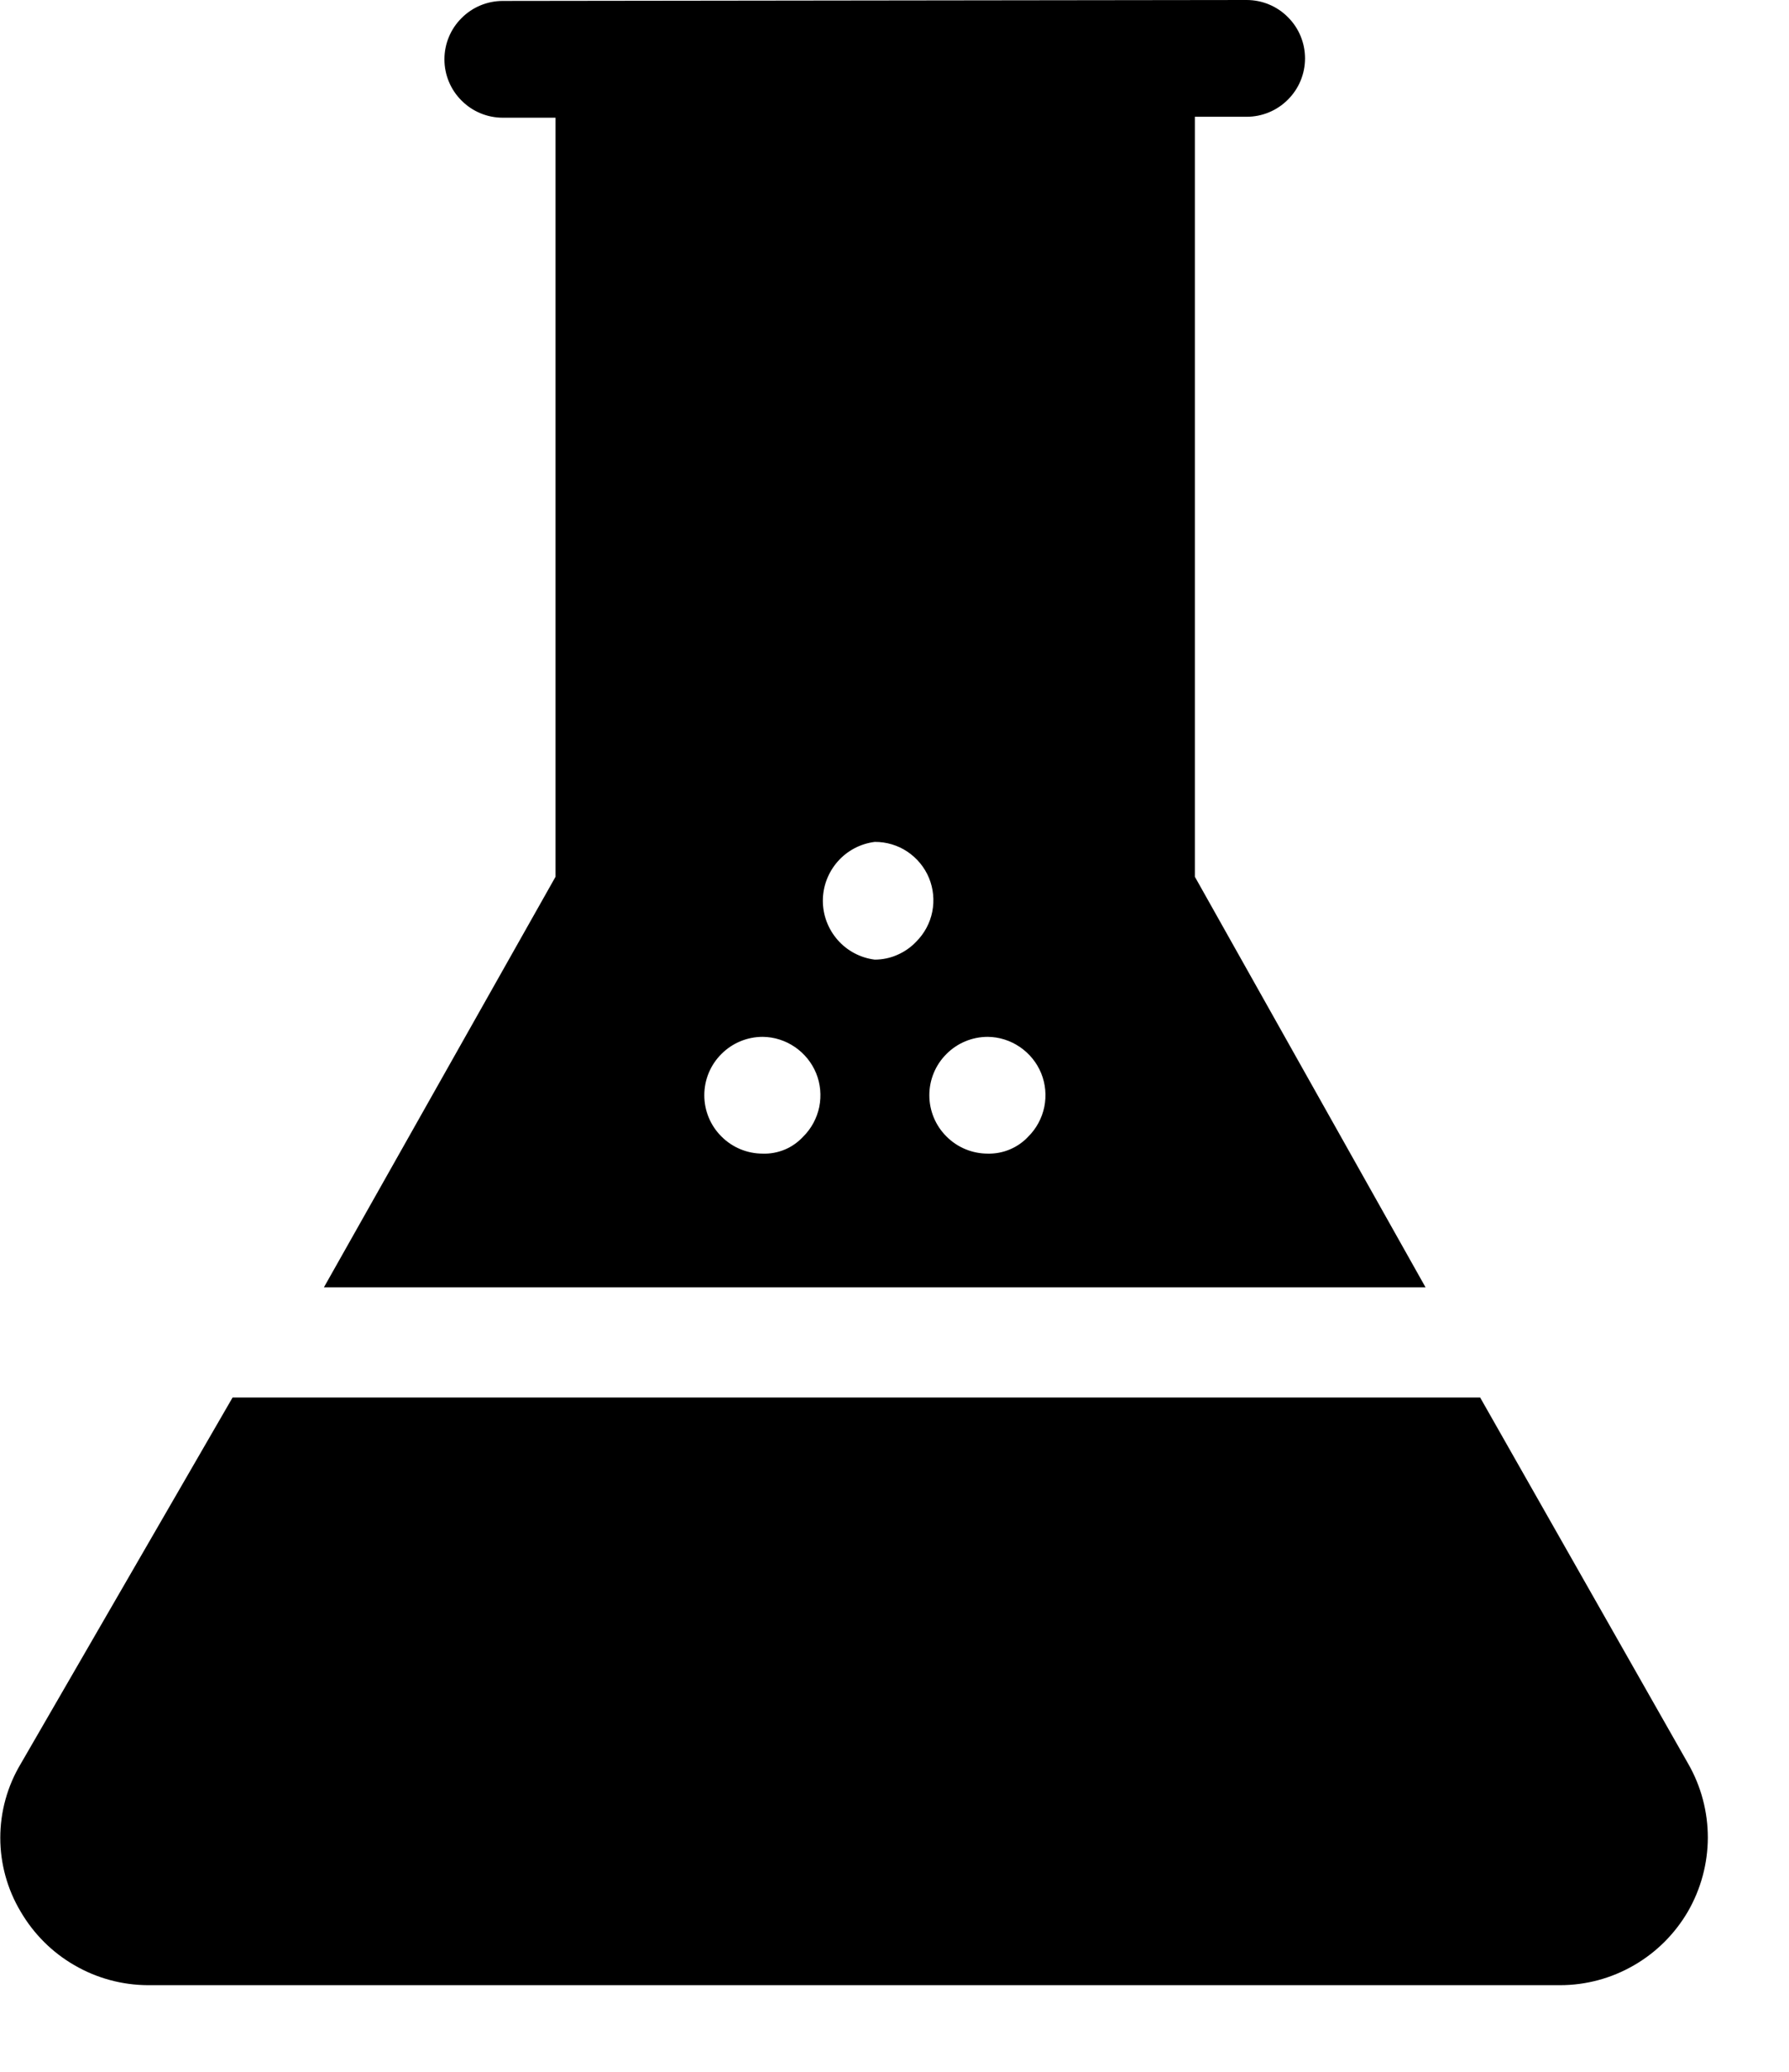
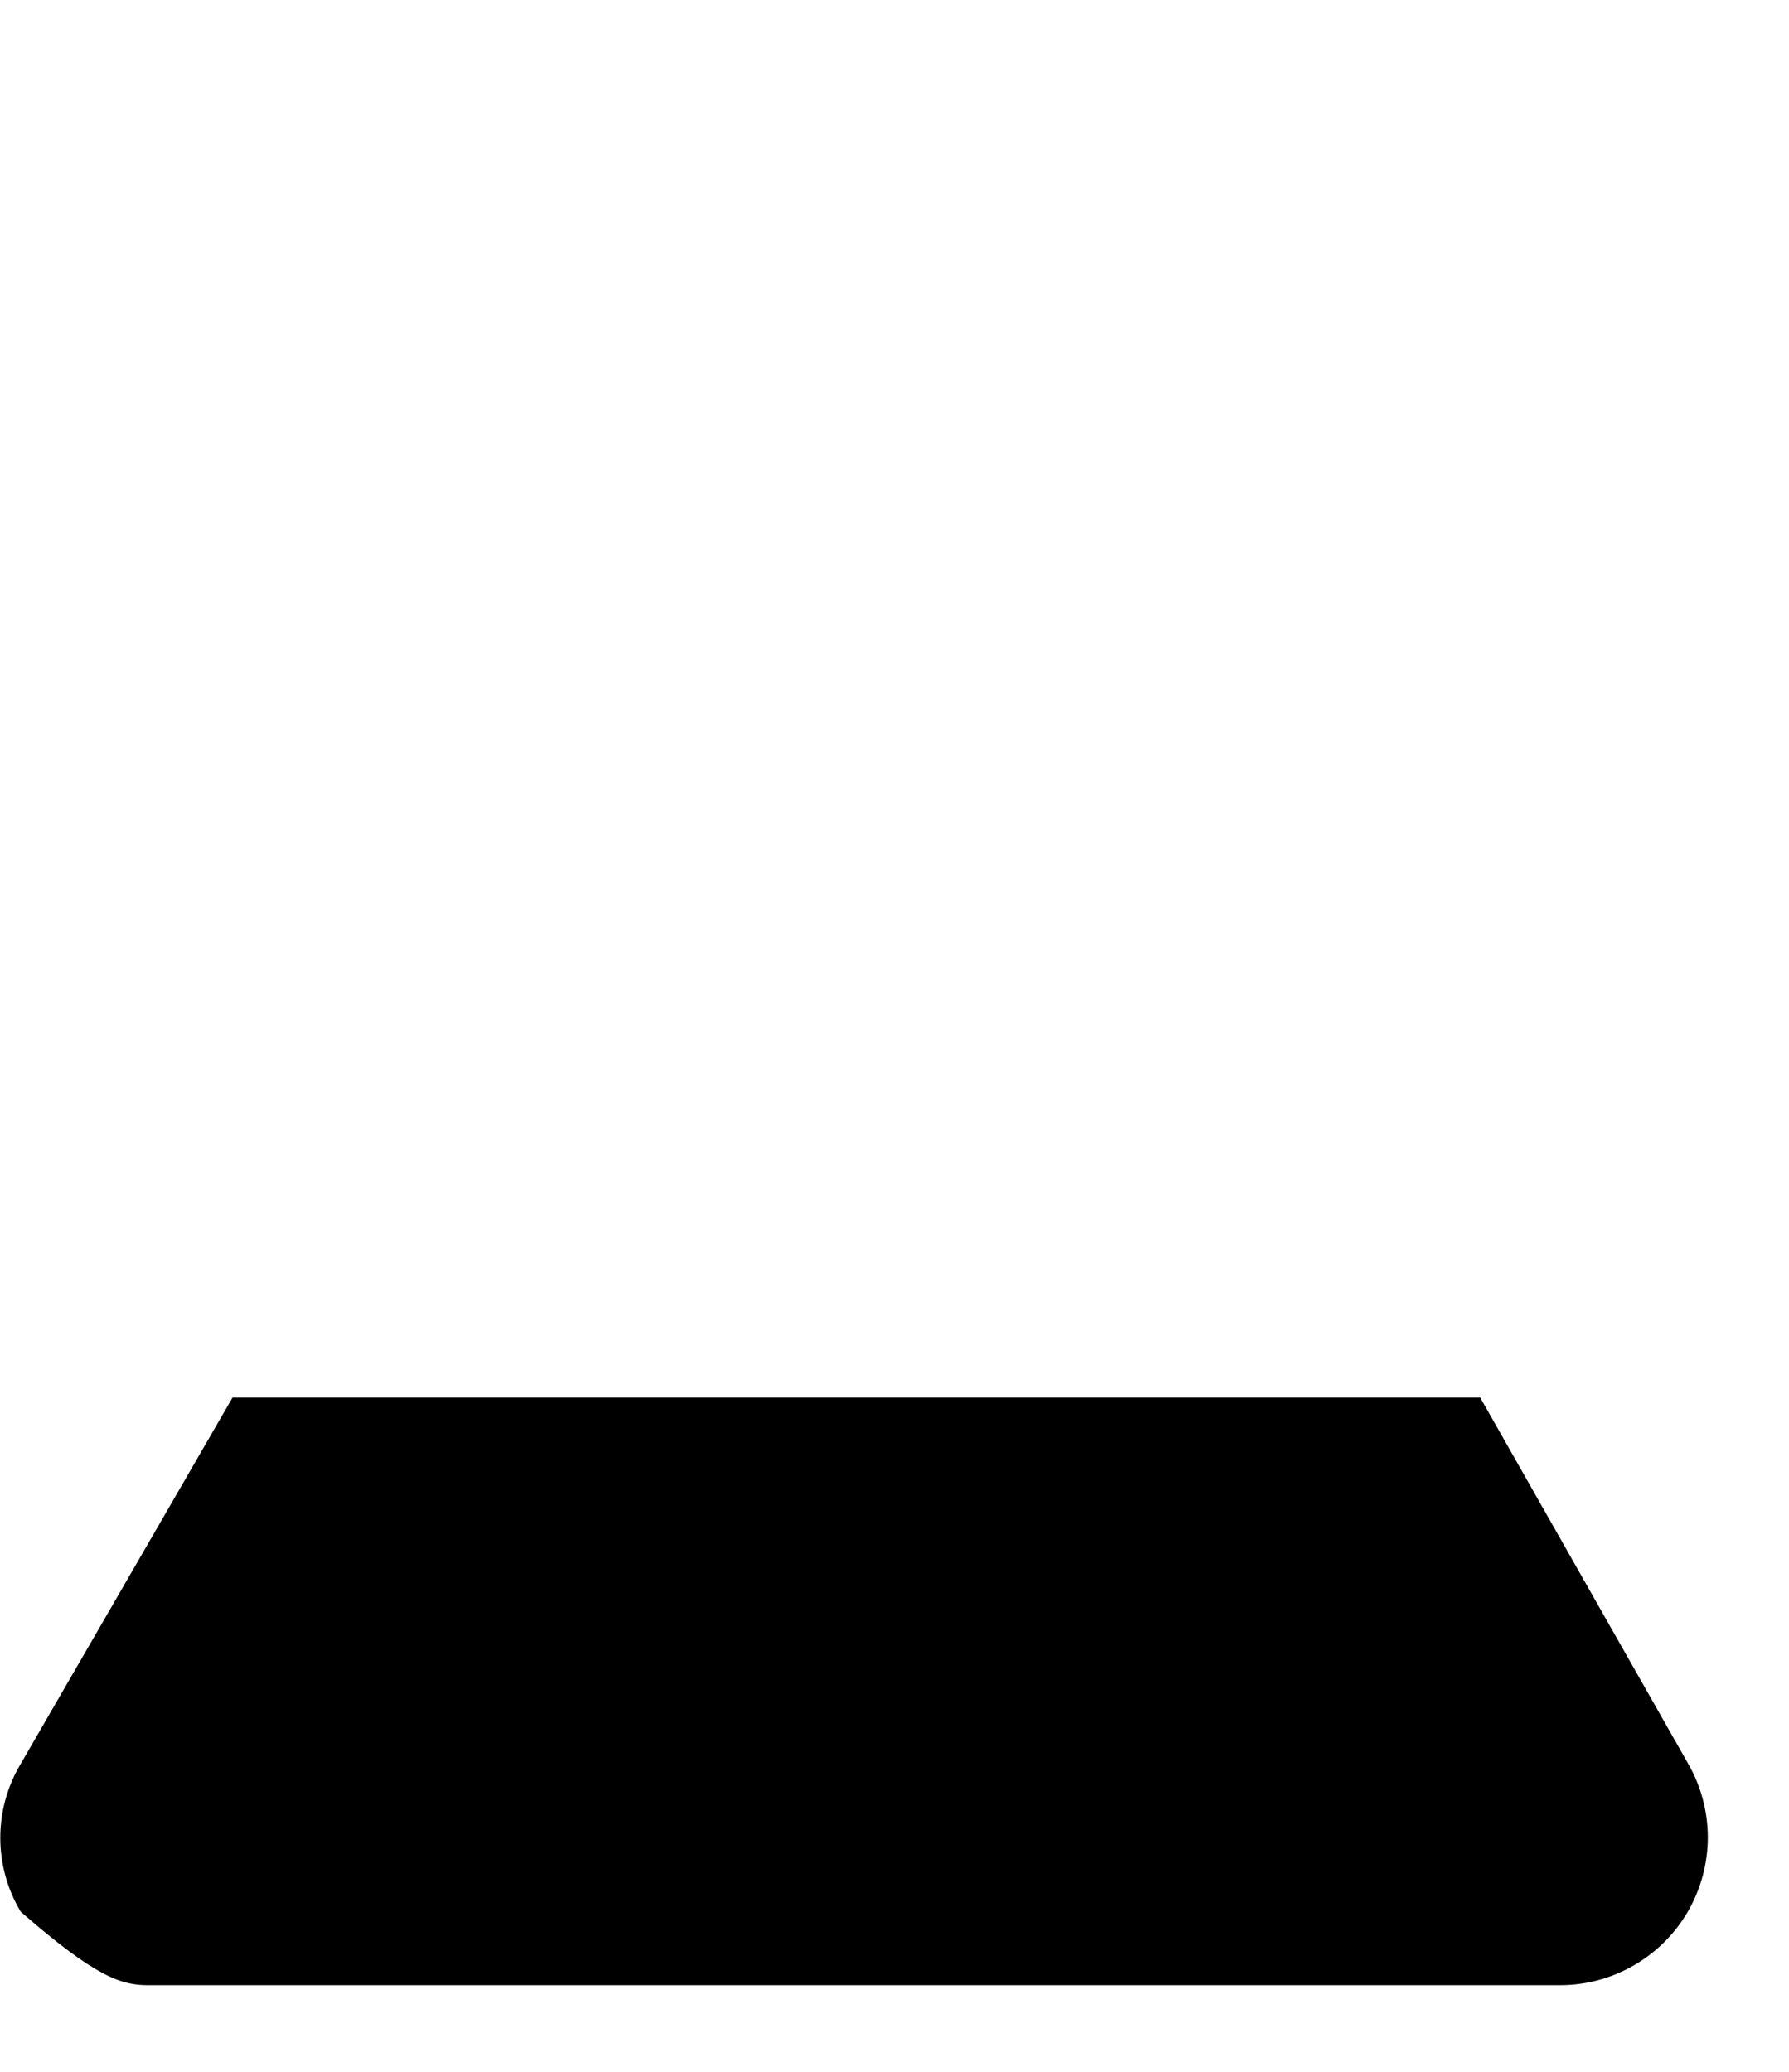
<svg xmlns="http://www.w3.org/2000/svg" width="19" height="22" viewBox="0 0 19 22" fill="none">
-   <path d="M2.47 14.84L0.22 18.73C0.078 18.967 0.003 19.239 0.003 19.515C0.003 19.791 0.078 20.063 0.22 20.3C0.358 20.536 0.555 20.733 0.792 20.869C1.028 21.006 1.297 21.079 1.57 21.08H16.57C16.845 21.08 17.115 21.007 17.353 20.869C17.591 20.732 17.789 20.534 17.927 20.297C18.064 20.059 18.137 19.789 18.138 19.514C18.138 19.239 18.067 18.969 17.93 18.73L15.72 14.84H2.47Z" fill="black" />
-   <path d="M9.29 8.94C9.413 8.939 9.534 8.975 9.636 9.043C9.739 9.112 9.819 9.209 9.866 9.322C9.913 9.436 9.925 9.561 9.901 9.682C9.877 9.803 9.817 9.913 9.73 10C9.673 10.06 9.605 10.107 9.529 10.14C9.454 10.173 9.372 10.19 9.29 10.19C9.138 10.171 8.998 10.097 8.897 9.982C8.795 9.866 8.739 9.718 8.739 9.565C8.739 9.412 8.795 9.264 8.897 9.148C8.998 9.033 9.138 8.959 9.29 8.94ZM8.1 11.01C8.222 11.011 8.341 11.049 8.442 11.118C8.543 11.187 8.622 11.284 8.668 11.397C8.714 11.51 8.725 11.634 8.701 11.754C8.676 11.874 8.617 11.984 8.53 12.07C8.475 12.129 8.409 12.176 8.335 12.207C8.26 12.238 8.18 12.253 8.1 12.25C7.936 12.25 7.778 12.185 7.662 12.068C7.545 11.952 7.48 11.794 7.48 11.63C7.48 11.466 7.545 11.308 7.662 11.192C7.778 11.075 7.936 11.01 8.1 11.01ZM10.49 11.01C10.612 11.011 10.731 11.049 10.832 11.118C10.933 11.187 11.012 11.284 11.058 11.397C11.104 11.51 11.115 11.634 11.091 11.754C11.066 11.874 11.007 11.984 10.92 12.07C10.865 12.129 10.798 12.175 10.724 12.206C10.65 12.237 10.57 12.252 10.49 12.25C10.326 12.25 10.168 12.185 10.052 12.068C9.935 11.952 9.87 11.794 9.87 11.63C9.87 11.466 9.935 11.308 10.052 11.192C10.168 11.075 10.326 11.01 10.49 11.01ZM5.34 0.01C5.176 0.01 5.018 0.075 4.902 0.192C4.785 0.308 4.72 0.466 4.72 0.63C4.72 0.794 4.785 0.952 4.902 1.068C5.018 1.185 5.176 1.25 5.34 1.25H5.9V9.31L3.44 13.67H15.14L12.69 9.31V1.24H13.24C13.404 1.24 13.562 1.175 13.678 1.058C13.795 0.942 13.86 0.784 13.86 0.62C13.86 0.456 13.795 0.298 13.678 0.182C13.562 0.065 13.404 0 13.24 0L5.34 0.01Z" fill="black" />
+   <path d="M2.47 14.84L0.22 18.73C0.078 18.967 0.003 19.239 0.003 19.515C0.003 19.791 0.078 20.063 0.22 20.3C1.028 21.006 1.297 21.079 1.57 21.08H16.57C16.845 21.08 17.115 21.007 17.353 20.869C17.591 20.732 17.789 20.534 17.927 20.297C18.064 20.059 18.137 19.789 18.138 19.514C18.138 19.239 18.067 18.969 17.93 18.73L15.72 14.84H2.47Z" fill="black" />
</svg>